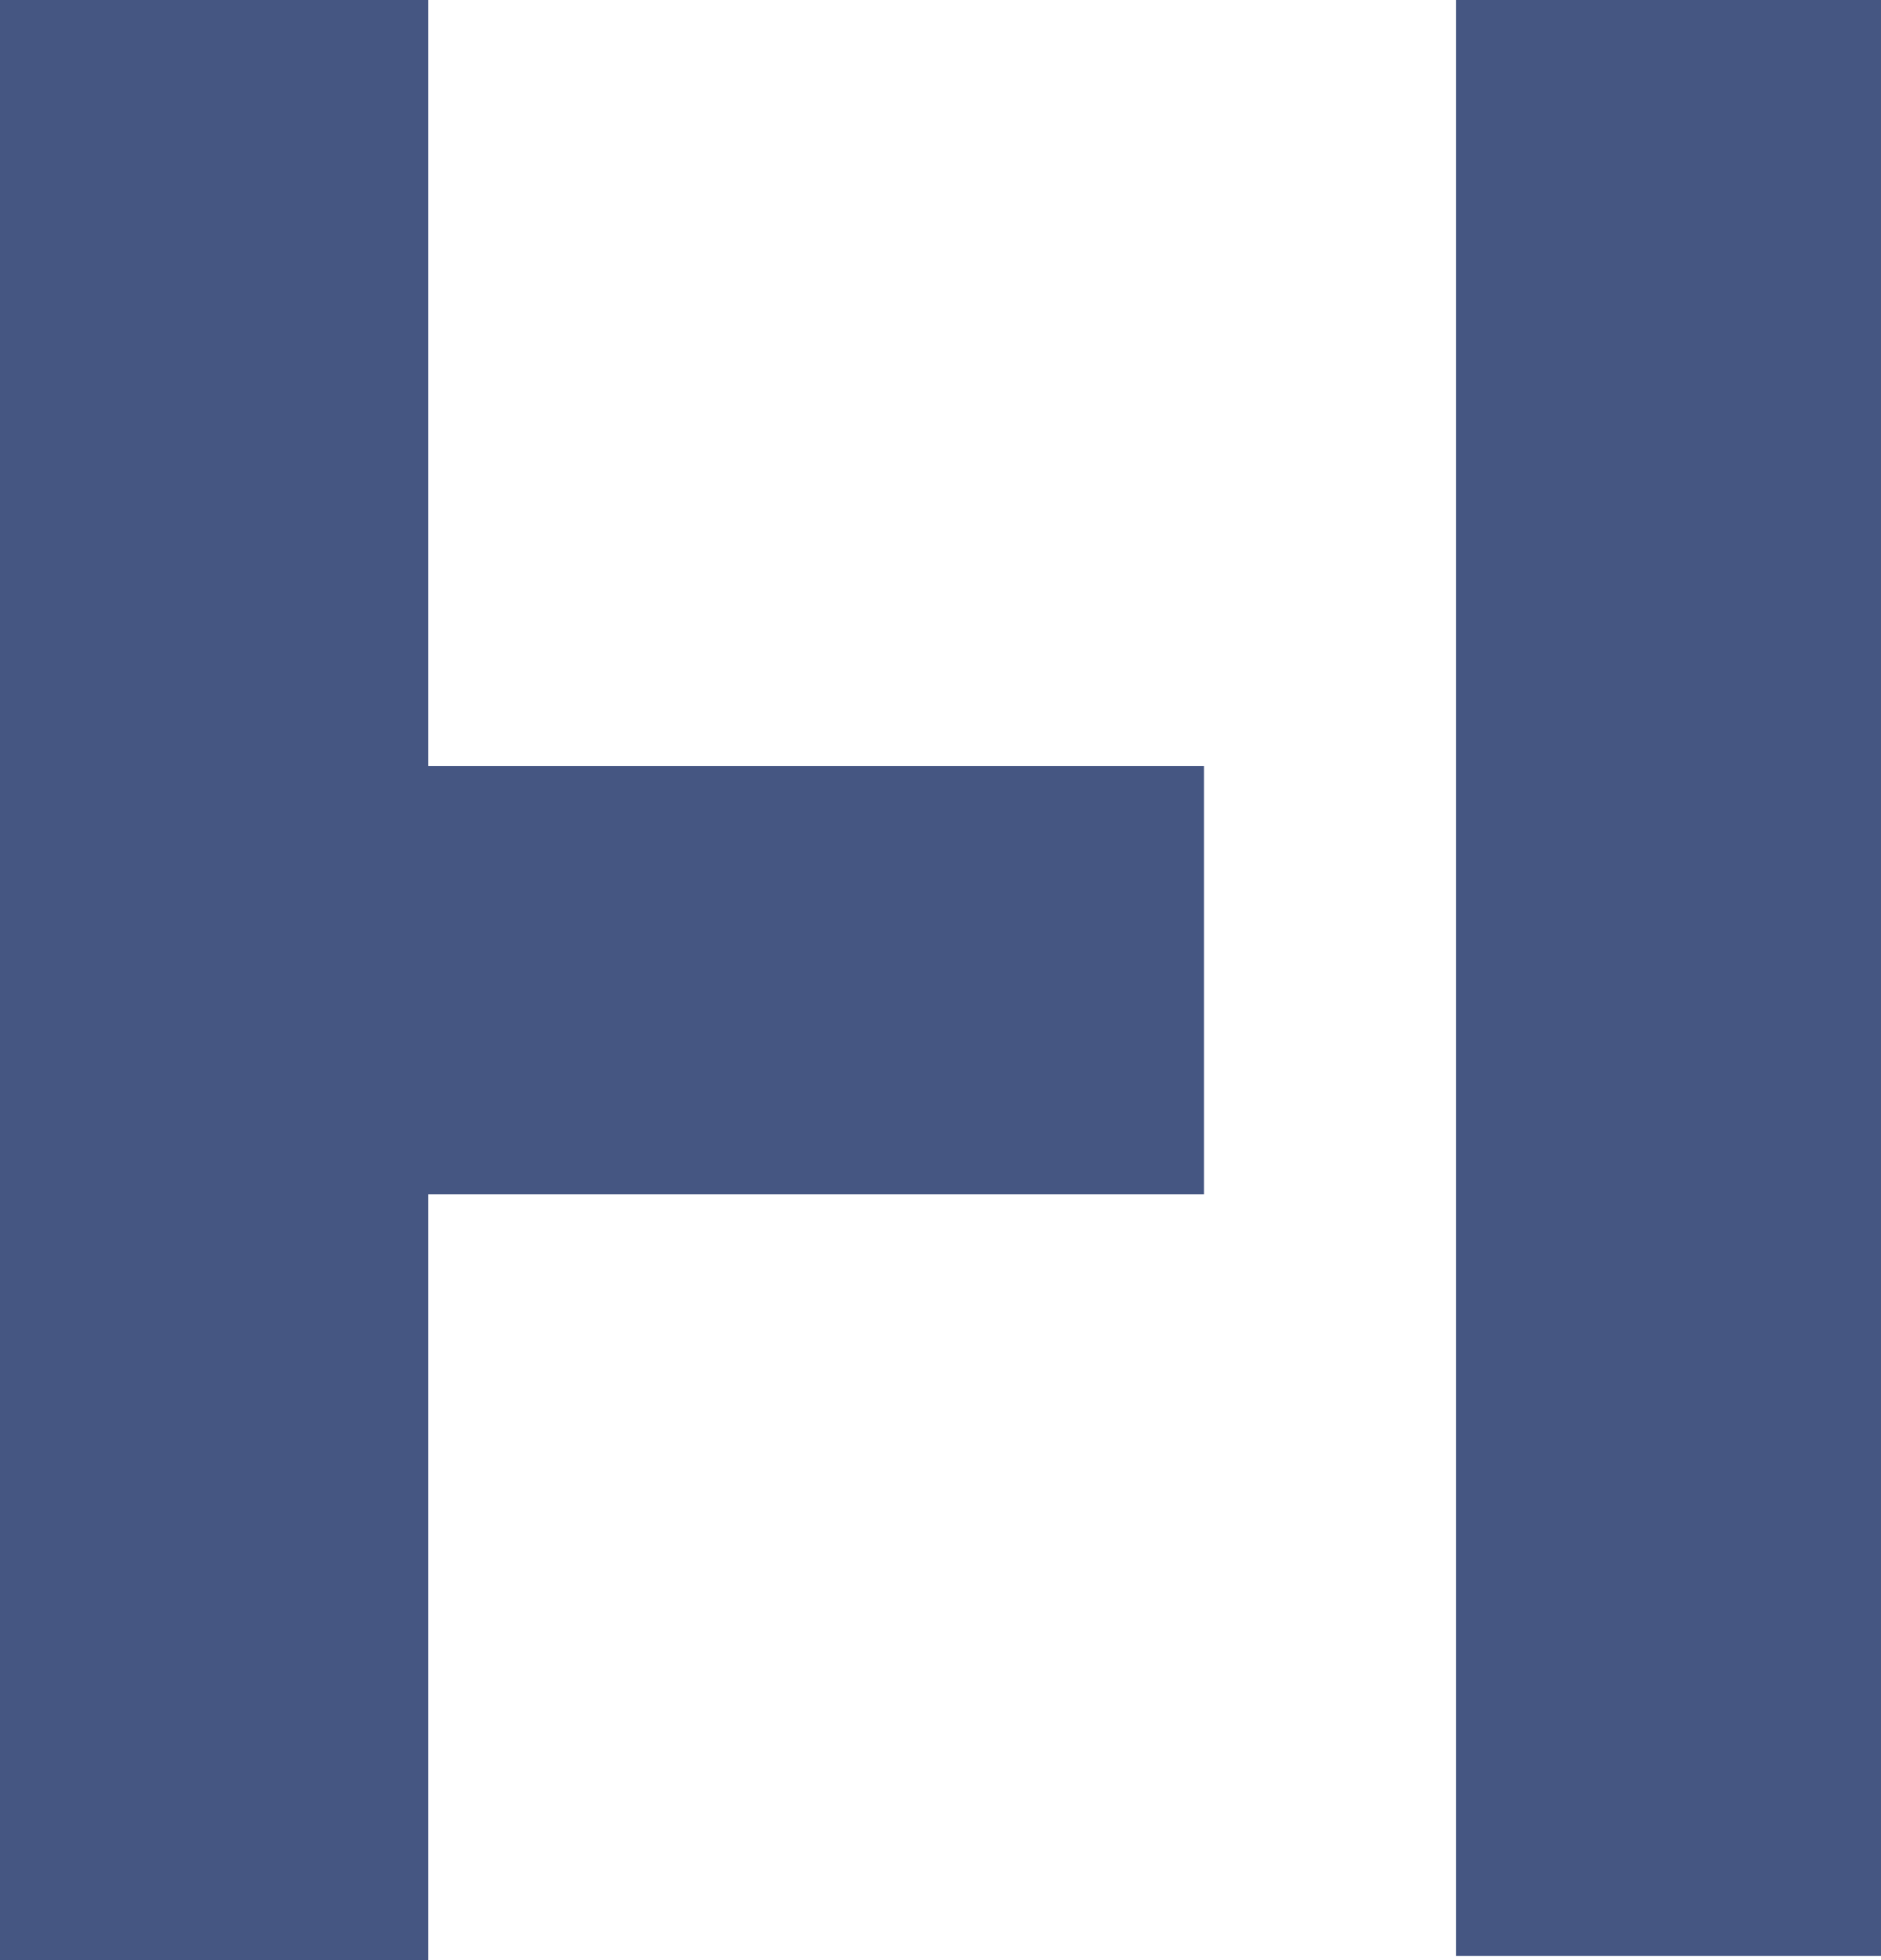
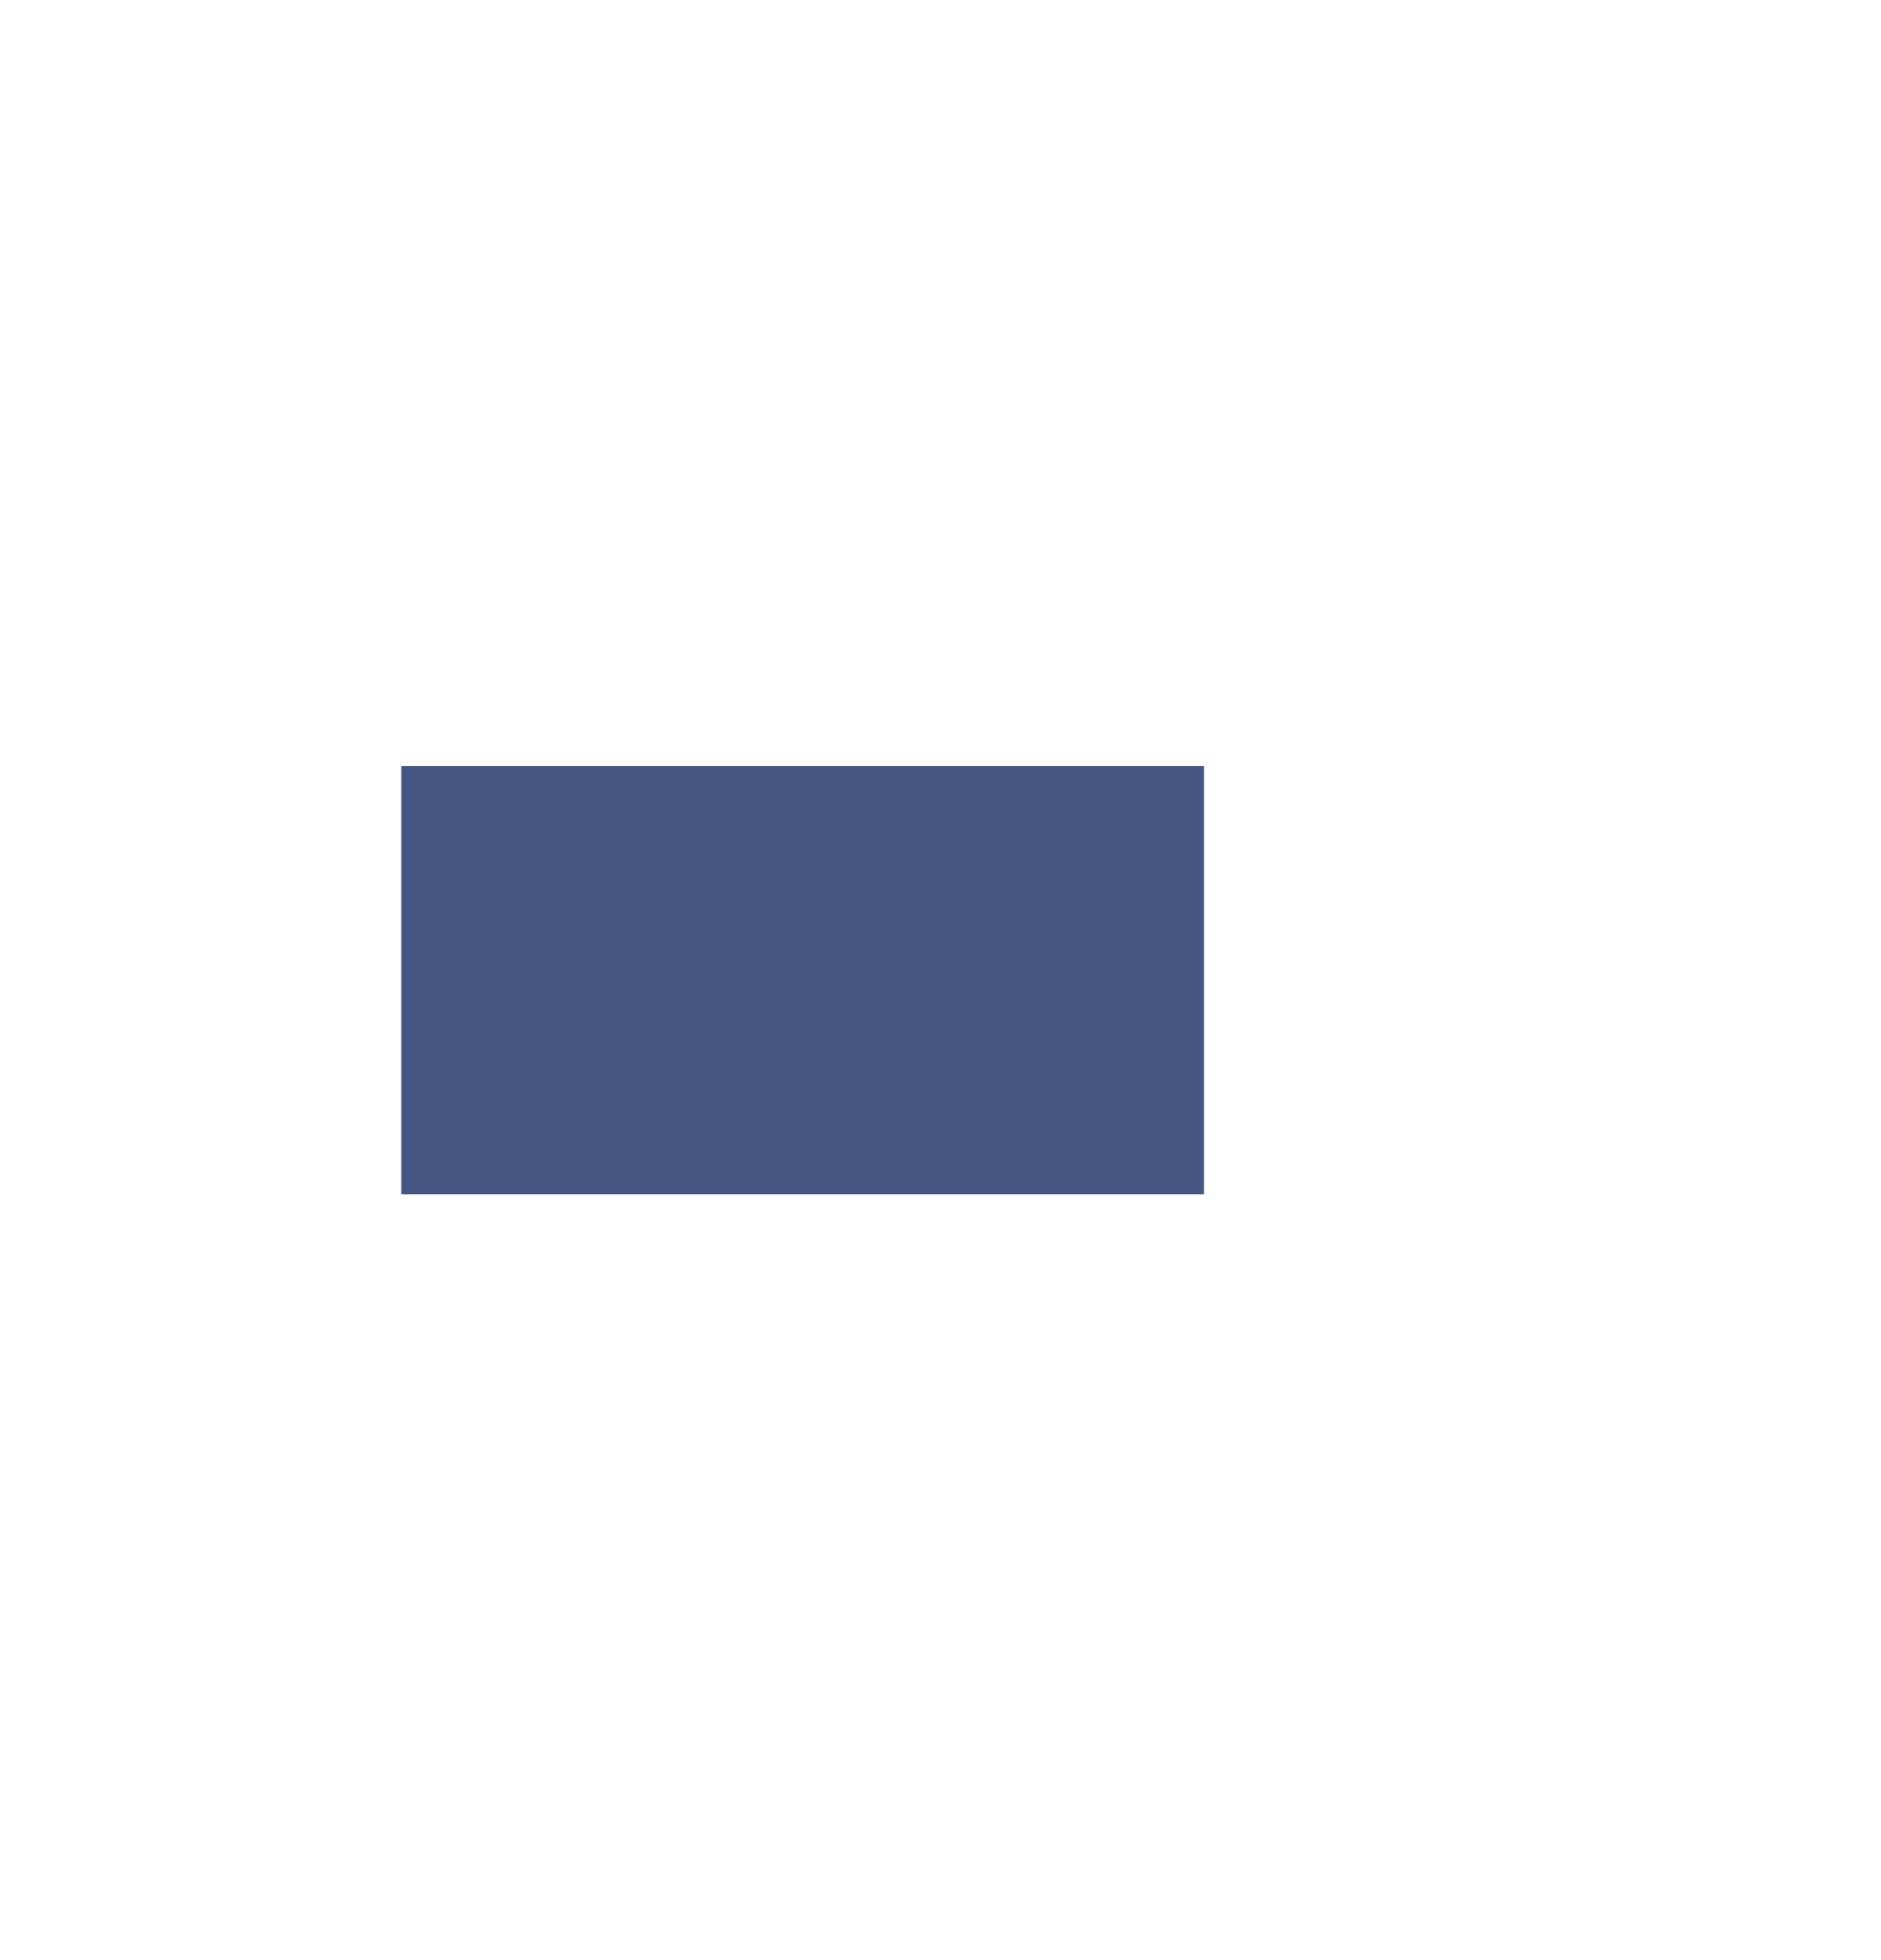
<svg xmlns="http://www.w3.org/2000/svg" id="Component_91_1" data-name="Component 91 – 1" width="293.539" height="305.913" viewBox="0 0 293.539 305.913">
-   <rect id="Rectangle_39" data-name="Rectangle 39" width="66.314" height="305.242" transform="translate(227.224)" fill="#455682" />
  <g id="Group_30" data-name="Group 30">
    <rect id="Rectangle_40" data-name="Rectangle 40" width="66.838" height="125.272" transform="translate(187.895 119.538) rotate(90)" fill="#455682" />
-     <path id="Path_7" data-name="Path 7" d="M0,0H66.838V305.913H0Z" fill="#455682" />
+     <path id="Path_7" data-name="Path 7" d="M0,0H66.838H0Z" fill="#455682" />
  </g>
</svg>